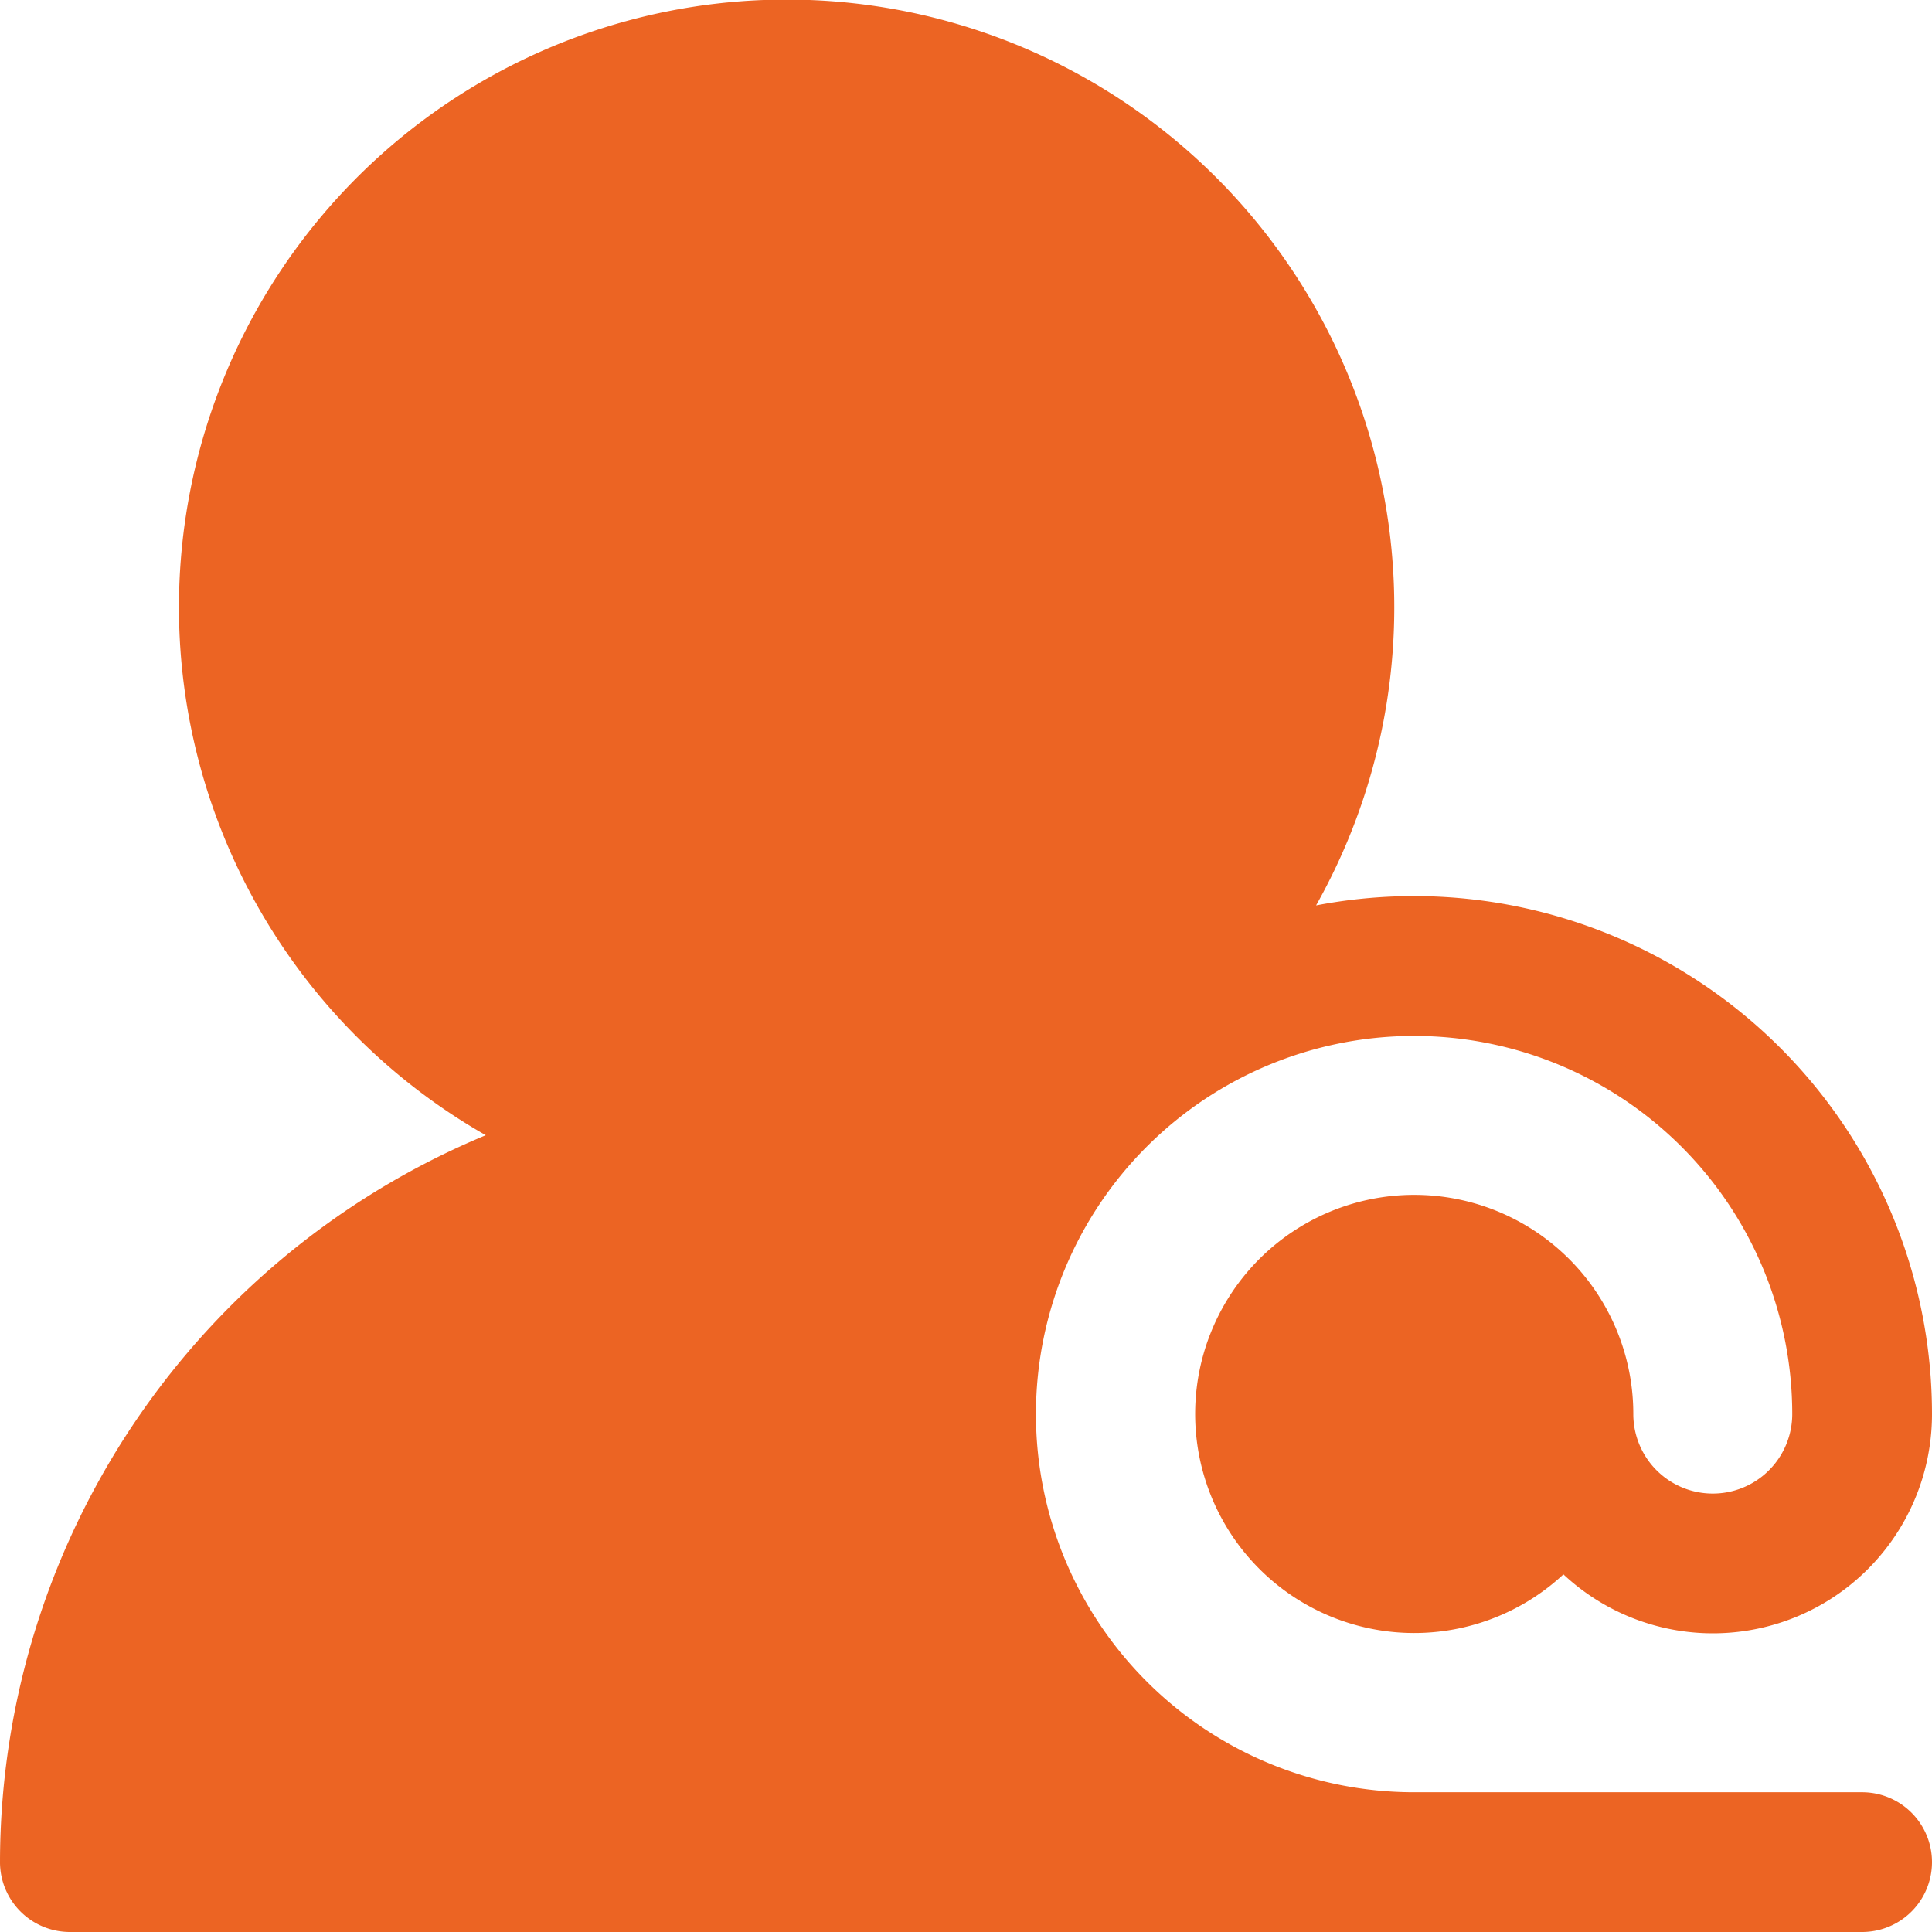
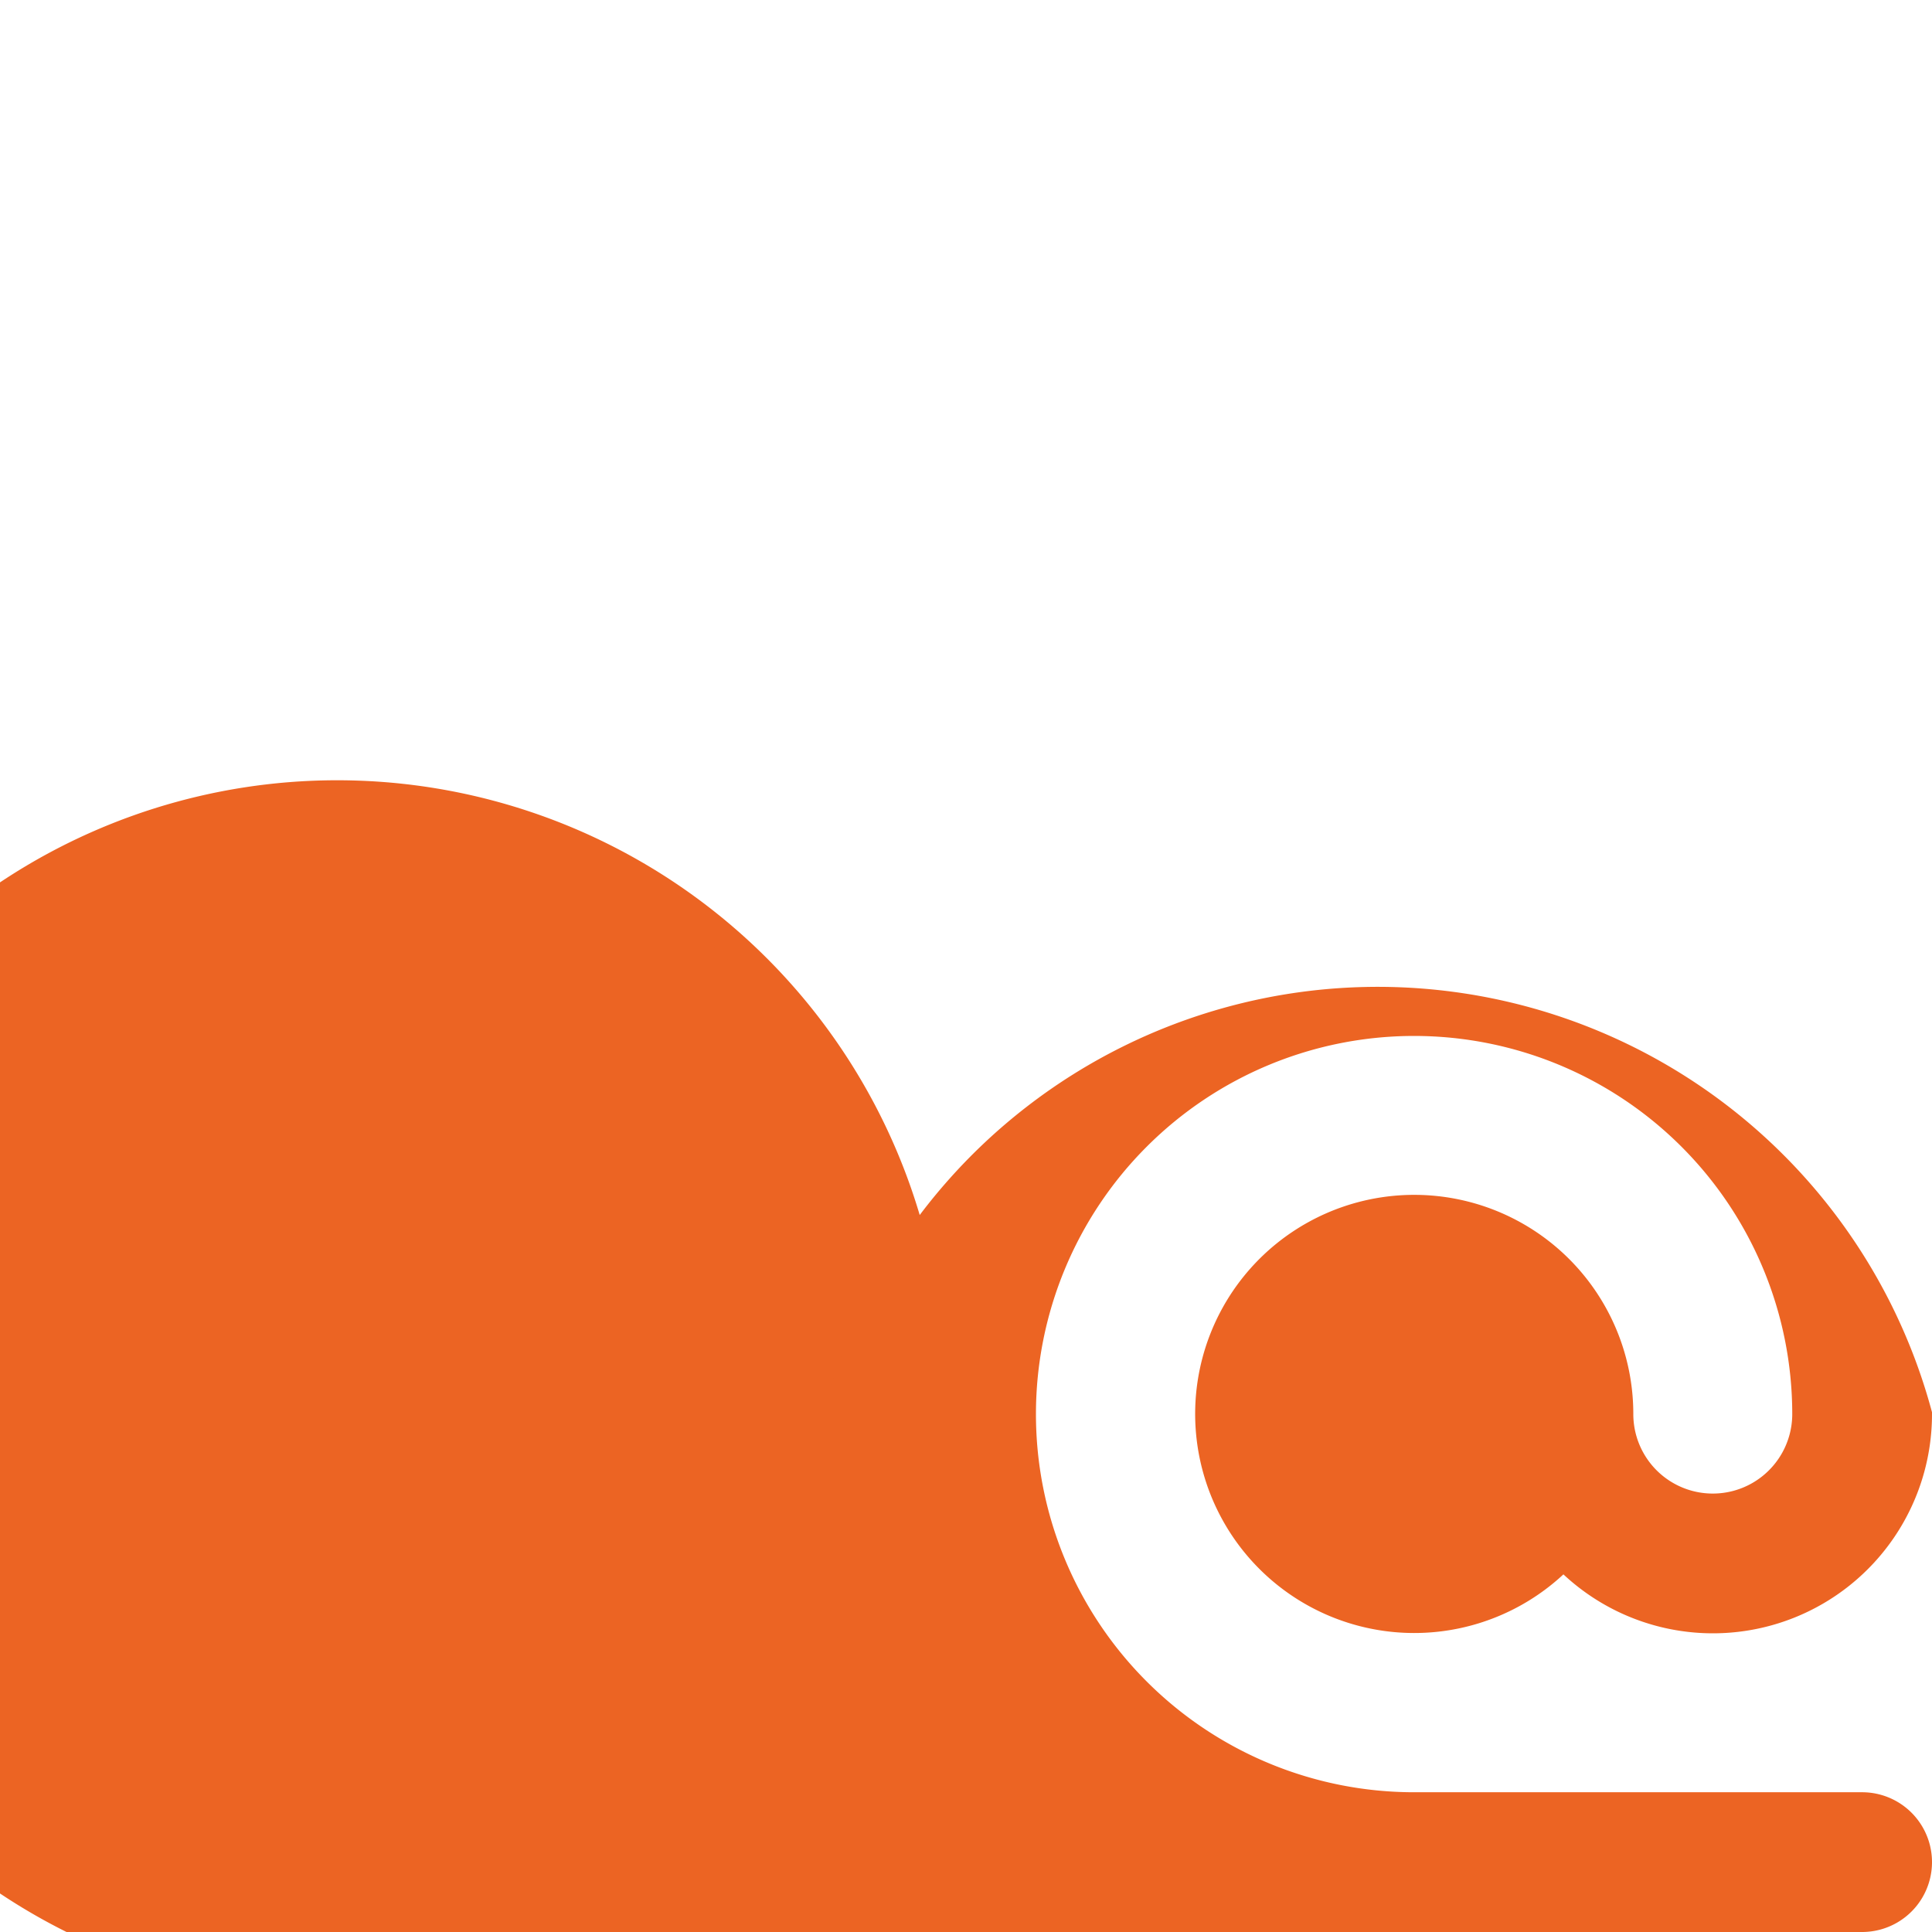
<svg xmlns="http://www.w3.org/2000/svg" width="27.4" height="27.4" viewBox="0 0 27.4 27.4">
  <g id="contact" transform="translate(0.2 0.2)">
-     <path id="Shape" d="M21.126,27H.791A.792.792,0,0,1,0,26.209,10.975,10.975,0,0,1,7.165,15.928a8.418,8.418,0,1,1,10.888-2.989A7.147,7.147,0,0,1,27,19.855a2.907,2.907,0,0,1-5.027,1.991,2.907,2.907,0,1,1,.791-1.991,1.327,1.327,0,0,0,2.654,0,5.563,5.563,0,1,0-5.563,5.563h6.354a.791.791,0,1,1,0,1.582Z" fill="#ec6423" stroke="#ec6423" stroke-miterlimit="10" stroke-width="0.4" />
+     <path id="Shape" d="M21.126,27H.791a8.418,8.418,0,1,1,10.888-2.989A7.147,7.147,0,0,1,27,19.855a2.907,2.907,0,0,1-5.027,1.991,2.907,2.907,0,1,1,.791-1.991,1.327,1.327,0,0,0,2.654,0,5.563,5.563,0,1,0-5.563,5.563h6.354a.791.791,0,1,1,0,1.582Z" fill="#ec6423" stroke="#ec6423" stroke-miterlimit="10" stroke-width="0.4" />
  </g>
</svg>